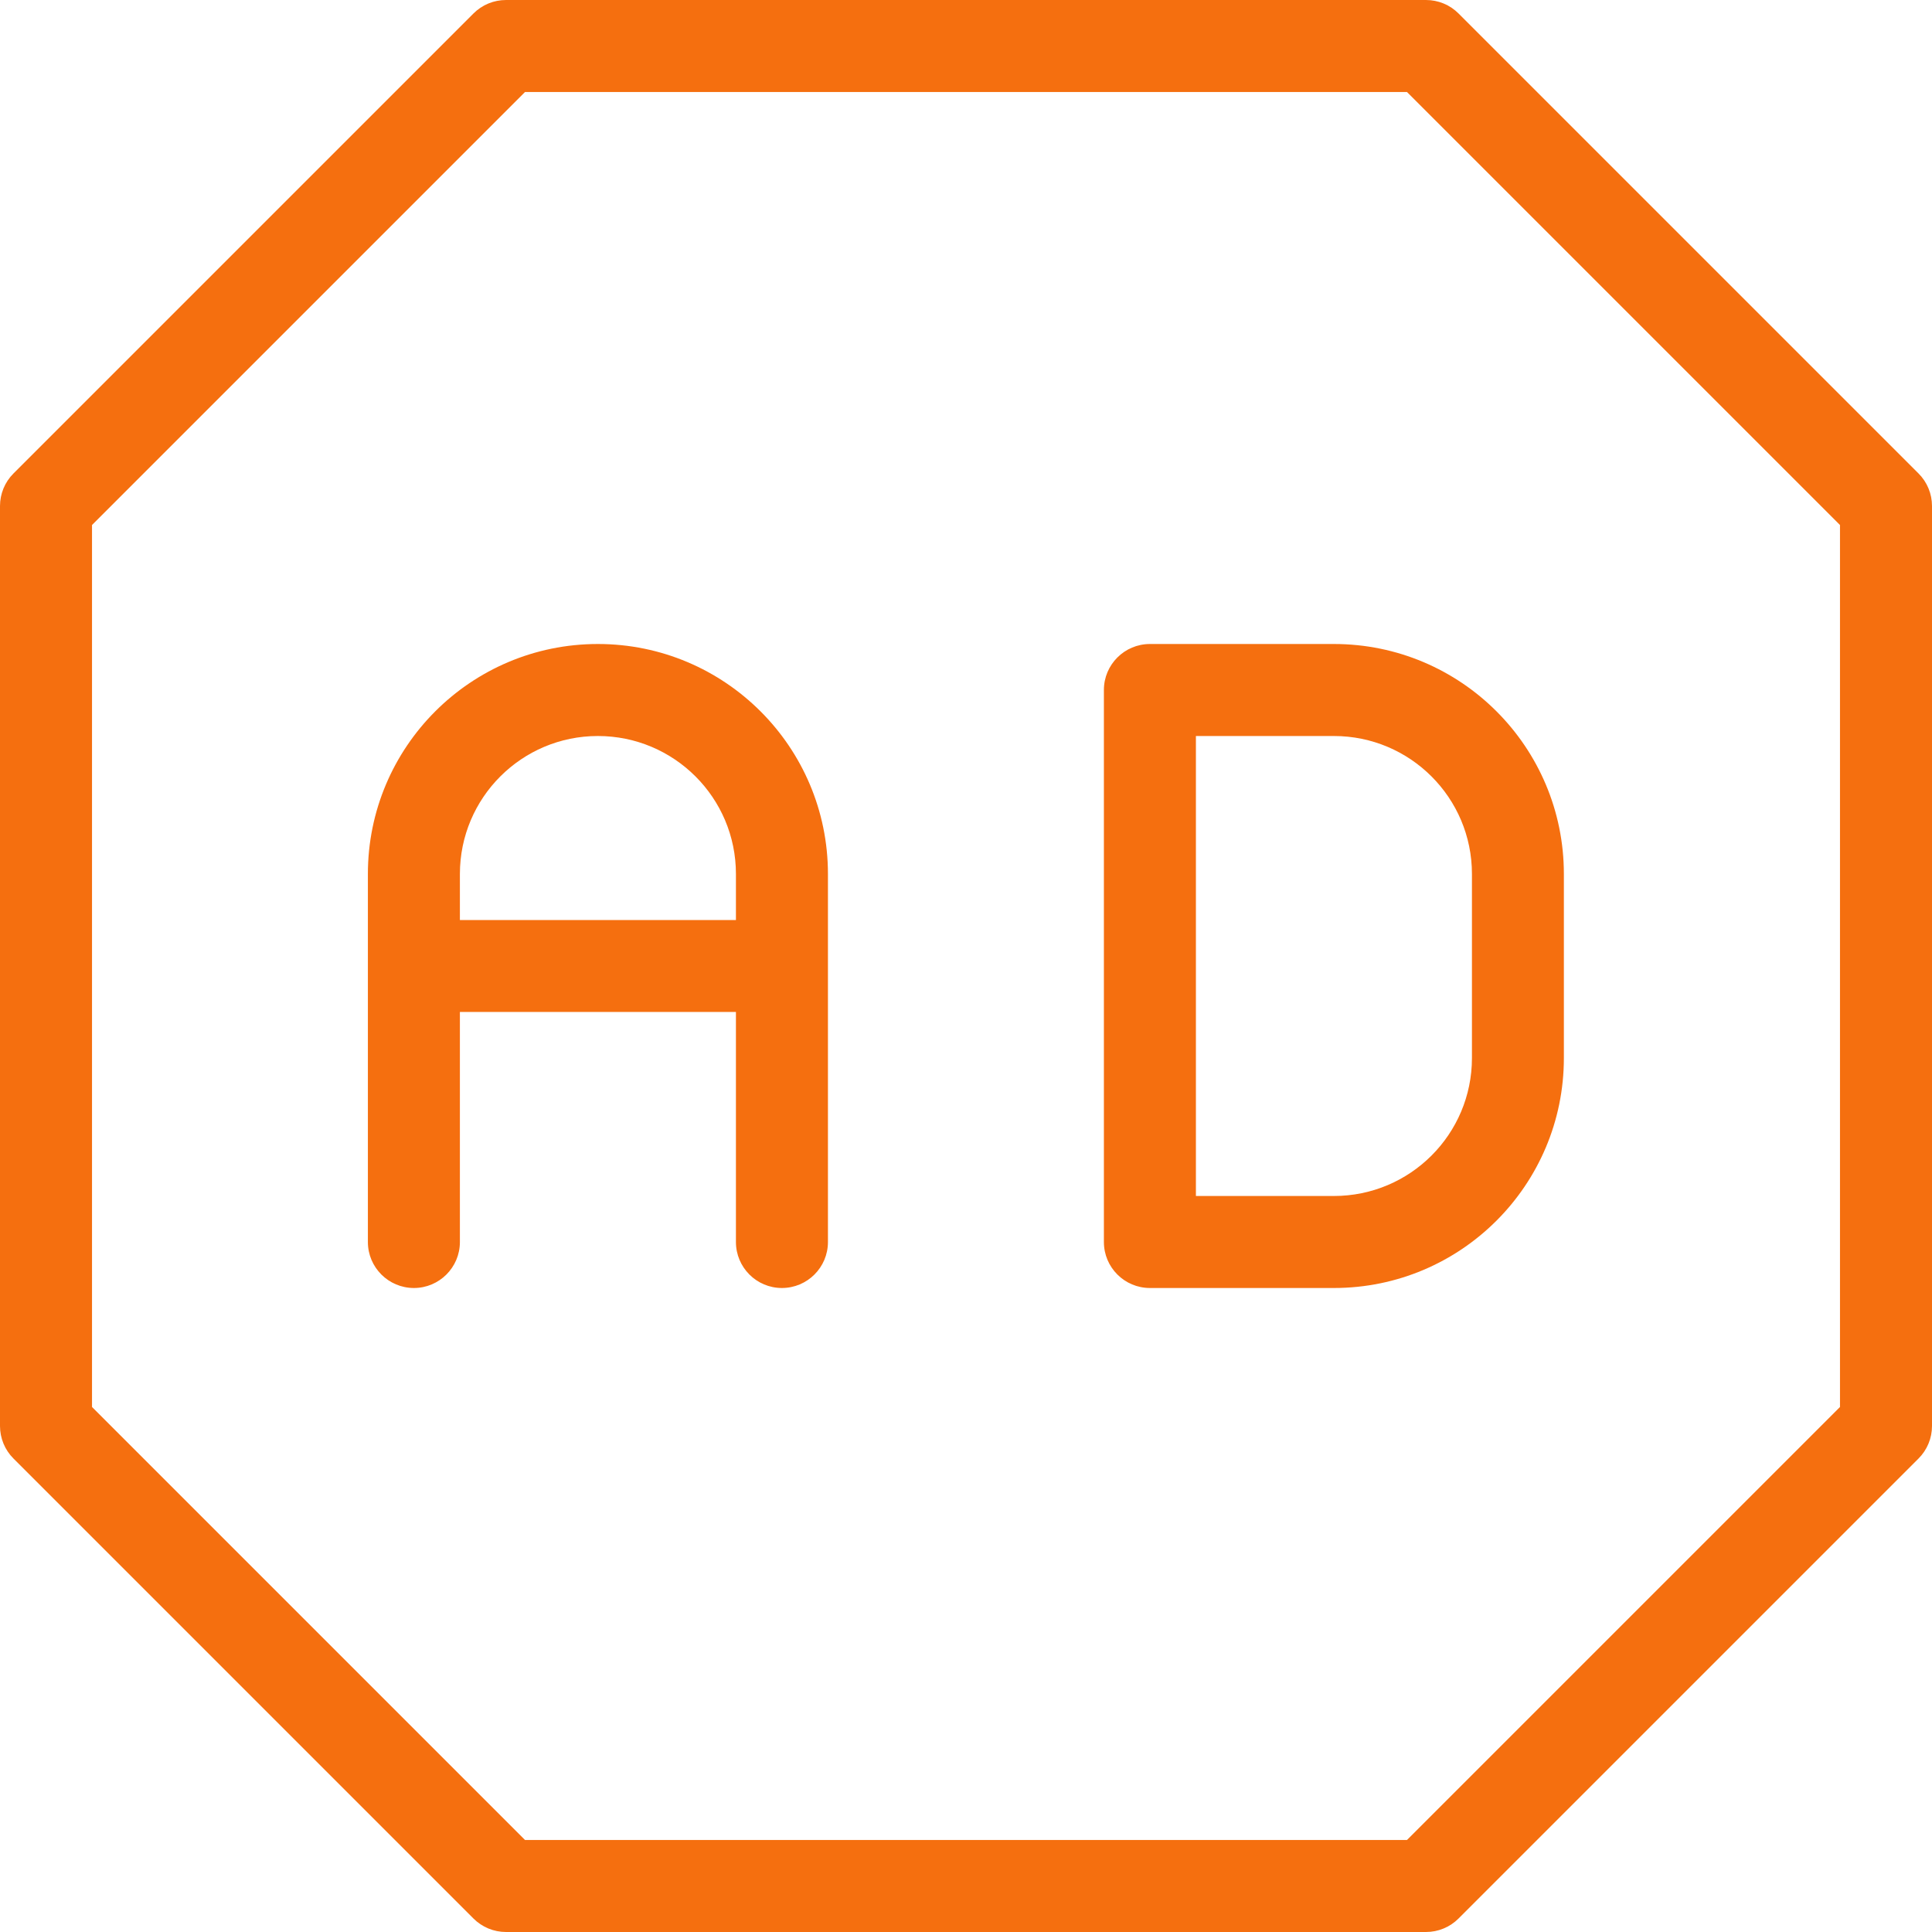
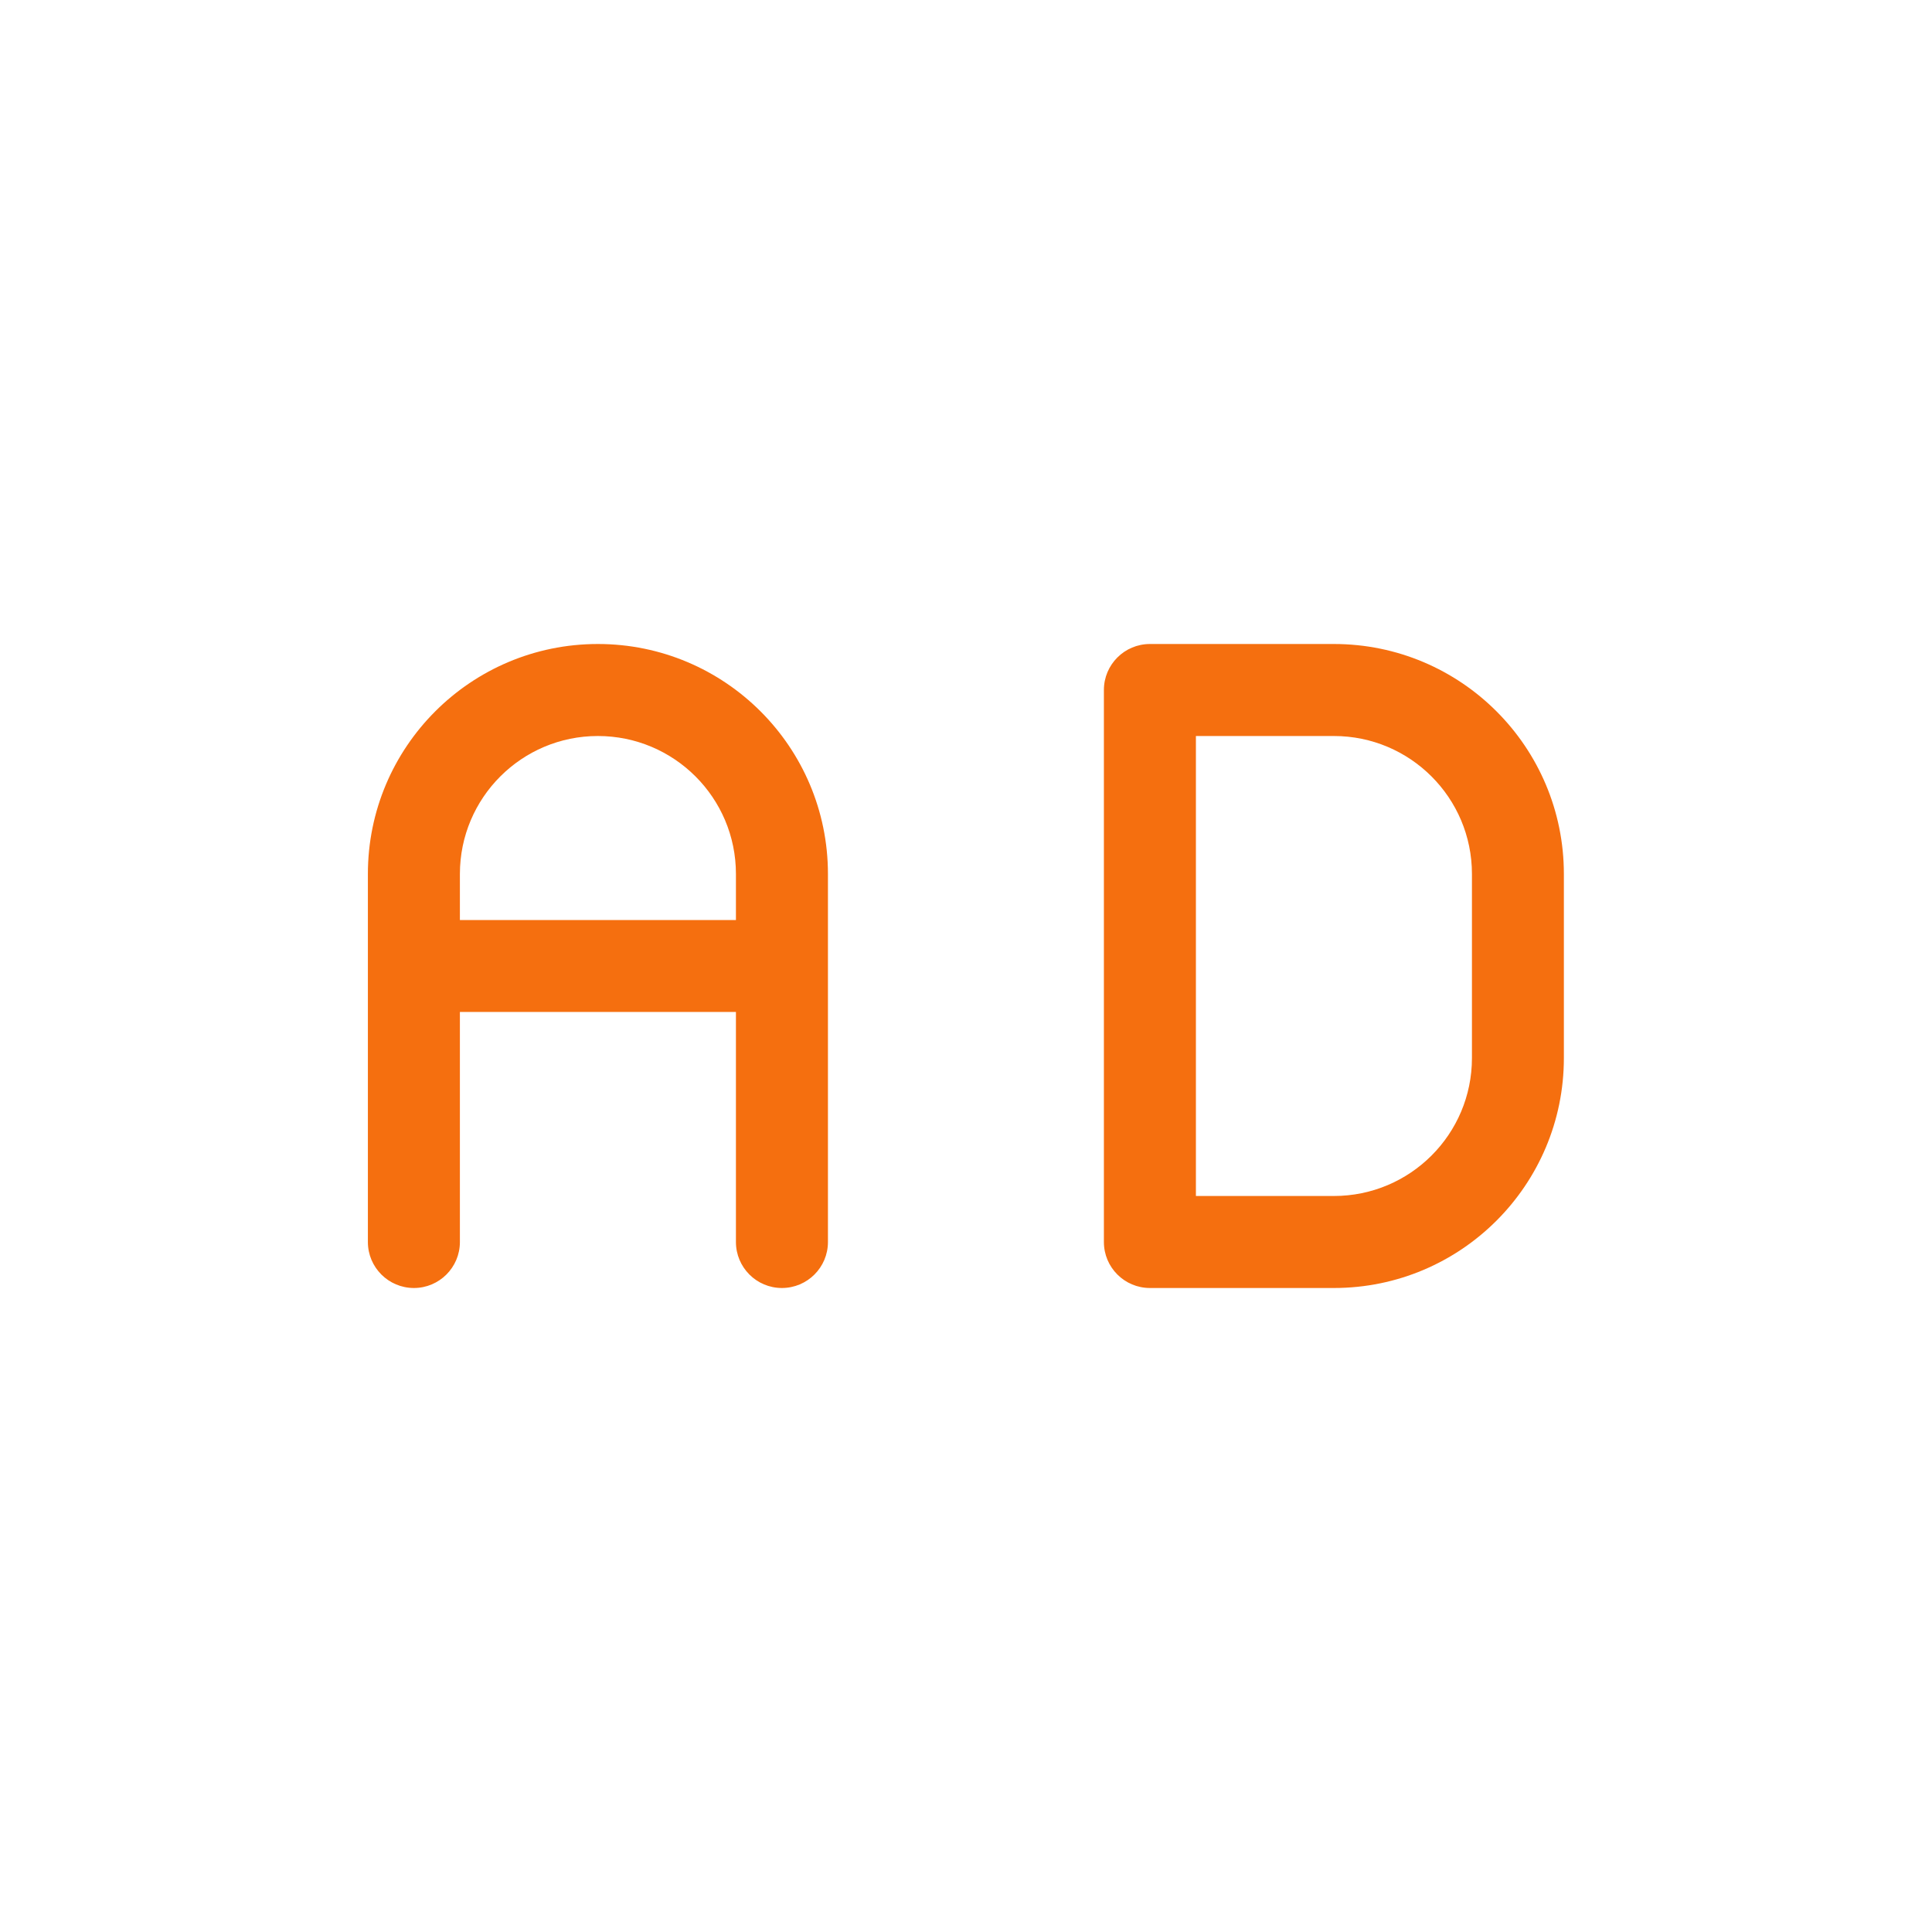
<svg xmlns="http://www.w3.org/2000/svg" width="24" height="24" viewBox="0 0 24 24" fill="none">
  <g clip-path="url(#clip0_4026_37378)">
-     <path fill-rule="evenodd" clip-rule="evenodd" d="M5.882 0.167C5.989 0.06 6.134 0 6.286 0H17.714C17.866 0 18.011 0.06 18.118 0.167L23.833 5.882C23.94 5.989 24 6.134 24 6.286V17.714C24 17.866 23.94 18.011 23.833 18.118L18.118 23.833C18.011 23.94 17.866 24 17.714 24H6.286C6.134 24 5.989 23.94 5.882 23.833L0.167 18.118C0.06 18.011 0 17.866 0 17.714V6.286C0 6.134 0.06 5.989 0.167 5.882L5.882 0.167ZM6.522 1.143L1.143 6.522V17.478L6.522 22.857H17.478L22.857 17.478V6.522L17.478 1.143H6.522Z" fill="#F56F0F" />
    <path fill-rule="evenodd" clip-rule="evenodd" d="M4.57 10.857C4.57 9.279 5.849 8 7.427 8C9.005 8 10.285 9.279 10.285 10.857V15.429C10.285 15.744 10.029 16 9.713 16C9.398 16 9.142 15.744 9.142 15.429V12.571H5.713V15.429C5.713 15.744 5.457 16 5.142 16C4.826 16 4.57 15.744 4.57 15.429V10.857ZM5.713 11.429H9.142V10.857C9.142 9.91 8.374 9.143 7.427 9.143C6.481 9.143 5.713 9.91 5.713 10.857V11.429ZM13.713 8.571C13.713 8.256 13.969 8 14.285 8H16.57C18.148 8 19.427 9.279 19.427 10.857V13.143C19.427 14.721 18.148 16 16.57 16H14.285C13.969 16 13.713 15.744 13.713 15.429V8.571ZM14.856 9.143V14.857H16.57C17.517 14.857 18.285 14.09 18.285 13.143V10.857C18.285 9.91 17.517 9.143 16.57 9.143H14.856Z" fill="#F56F0F" />
  </g>
  <defs>
    <clipPath id="clip0_4026_37378">
      <rect width="24" height="24" fill="white" />
    </clipPath>
  </defs>
</svg>